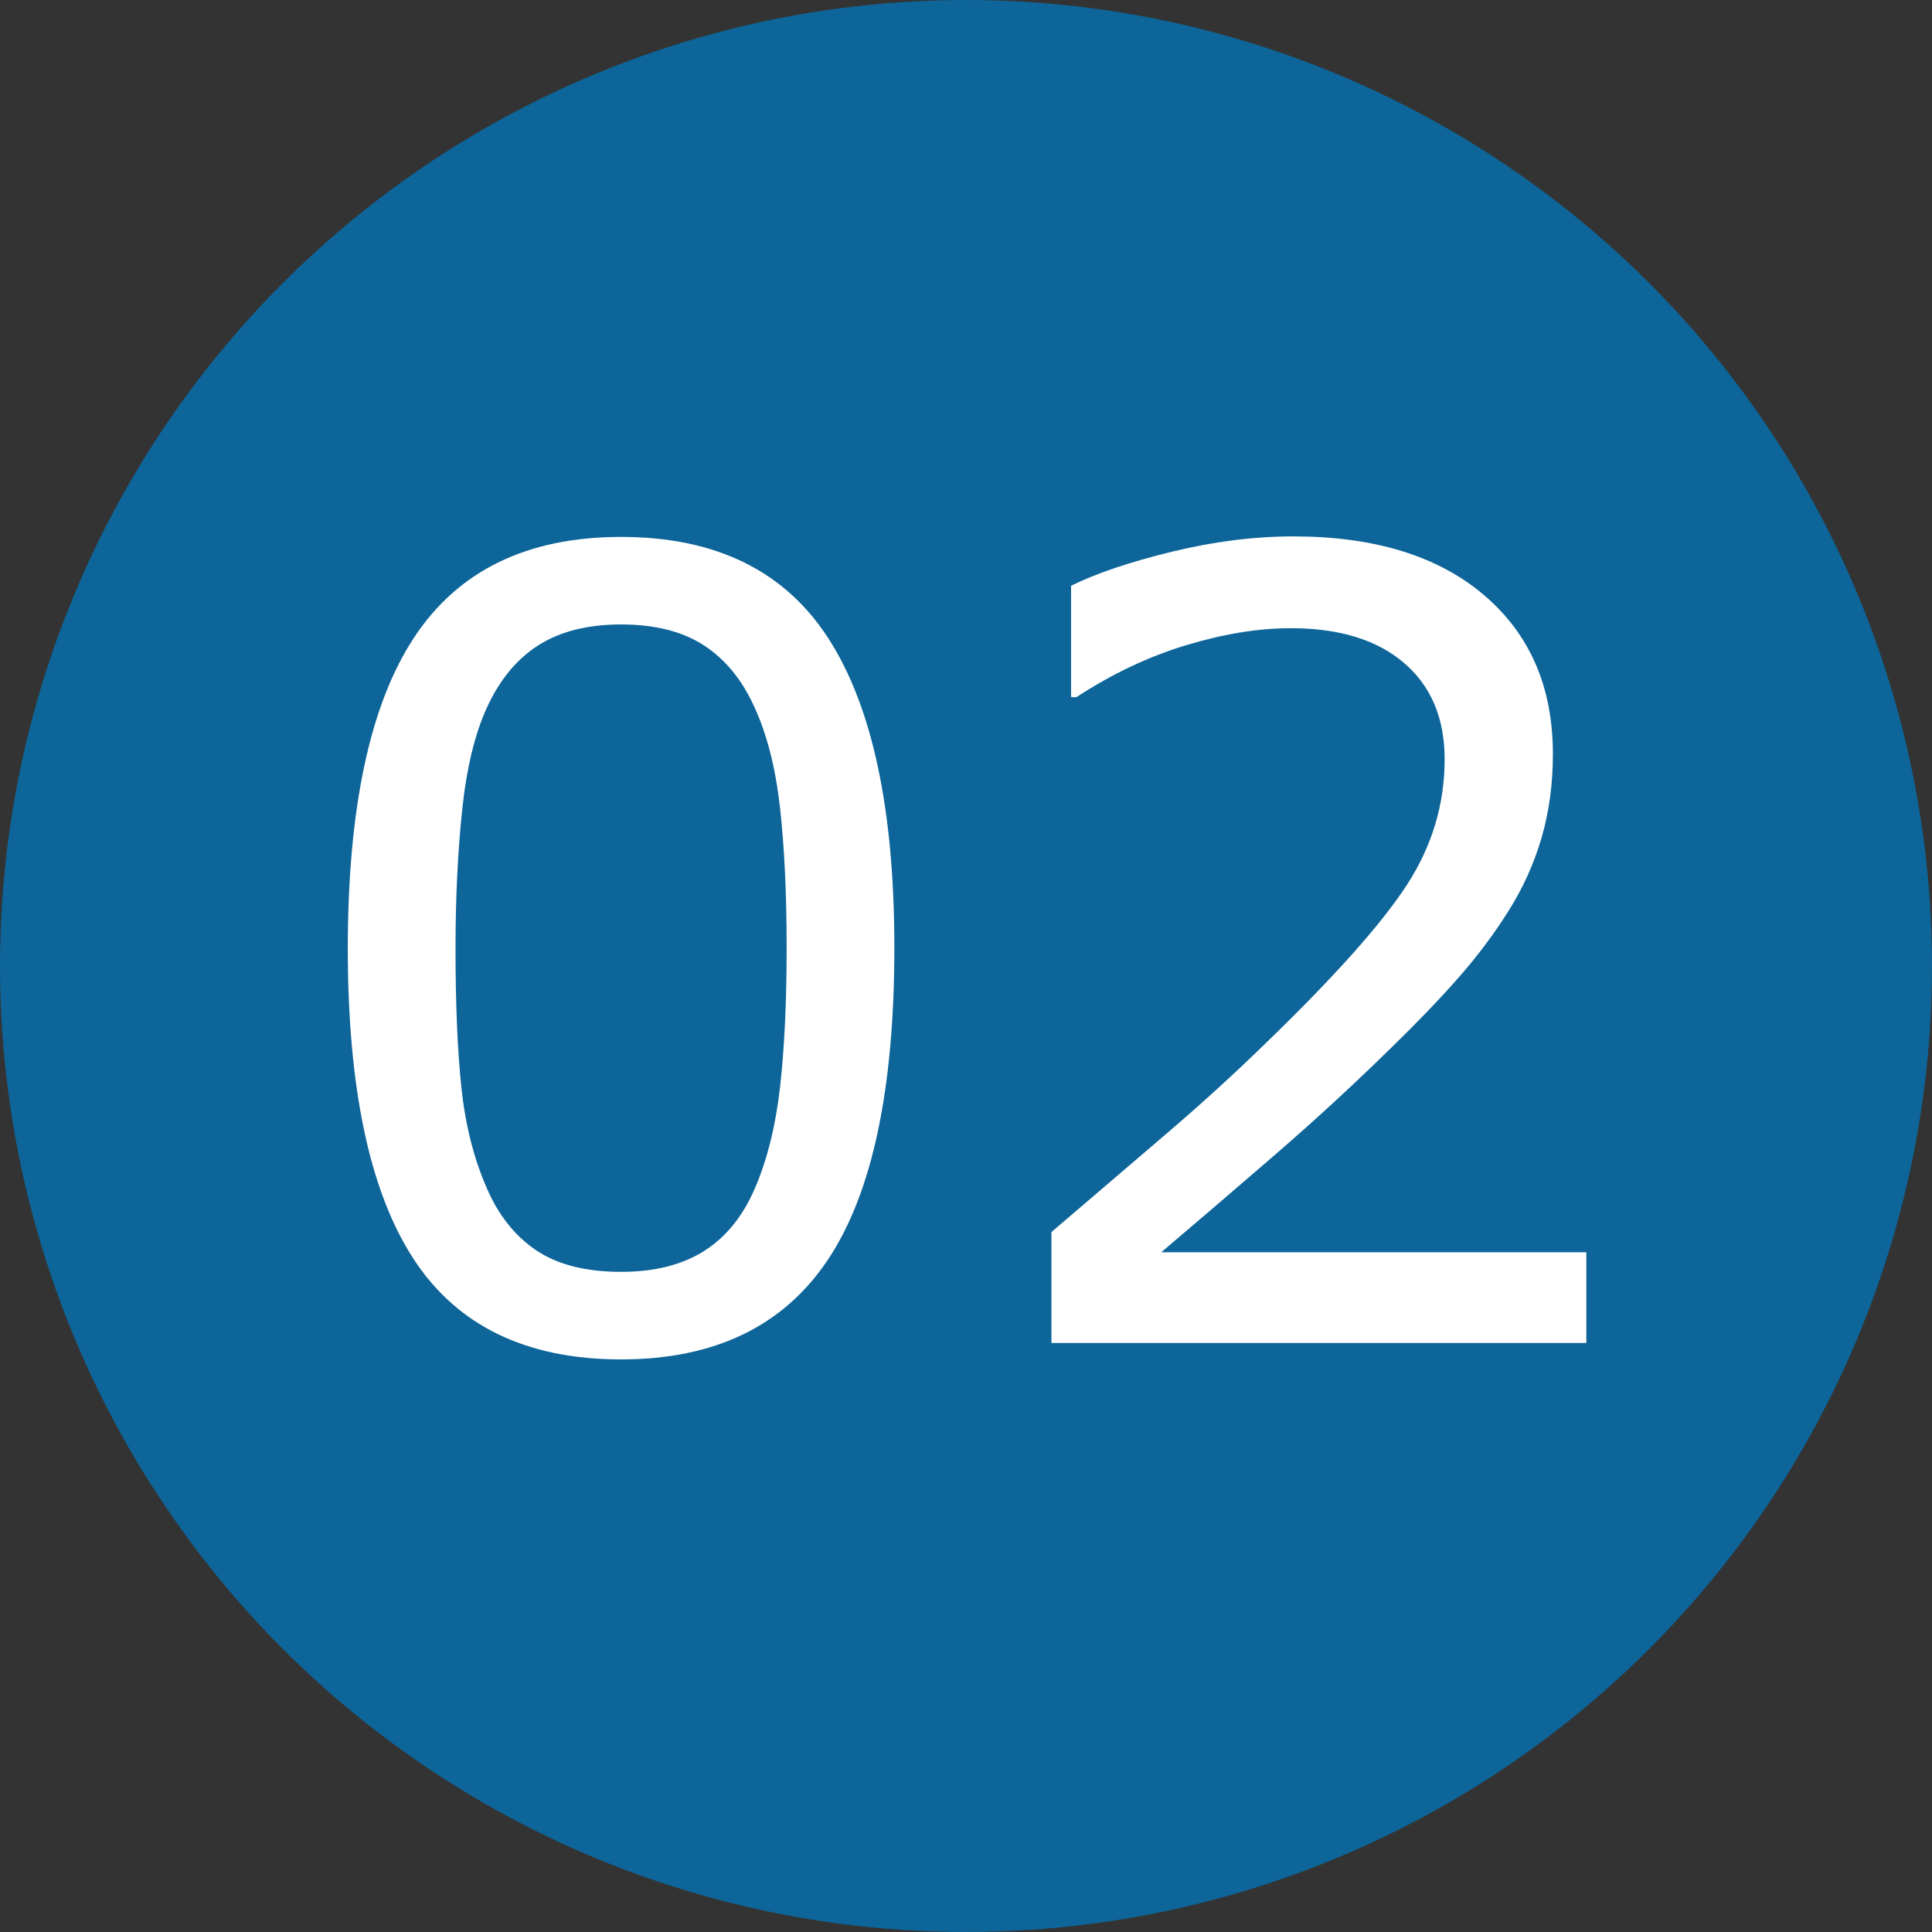
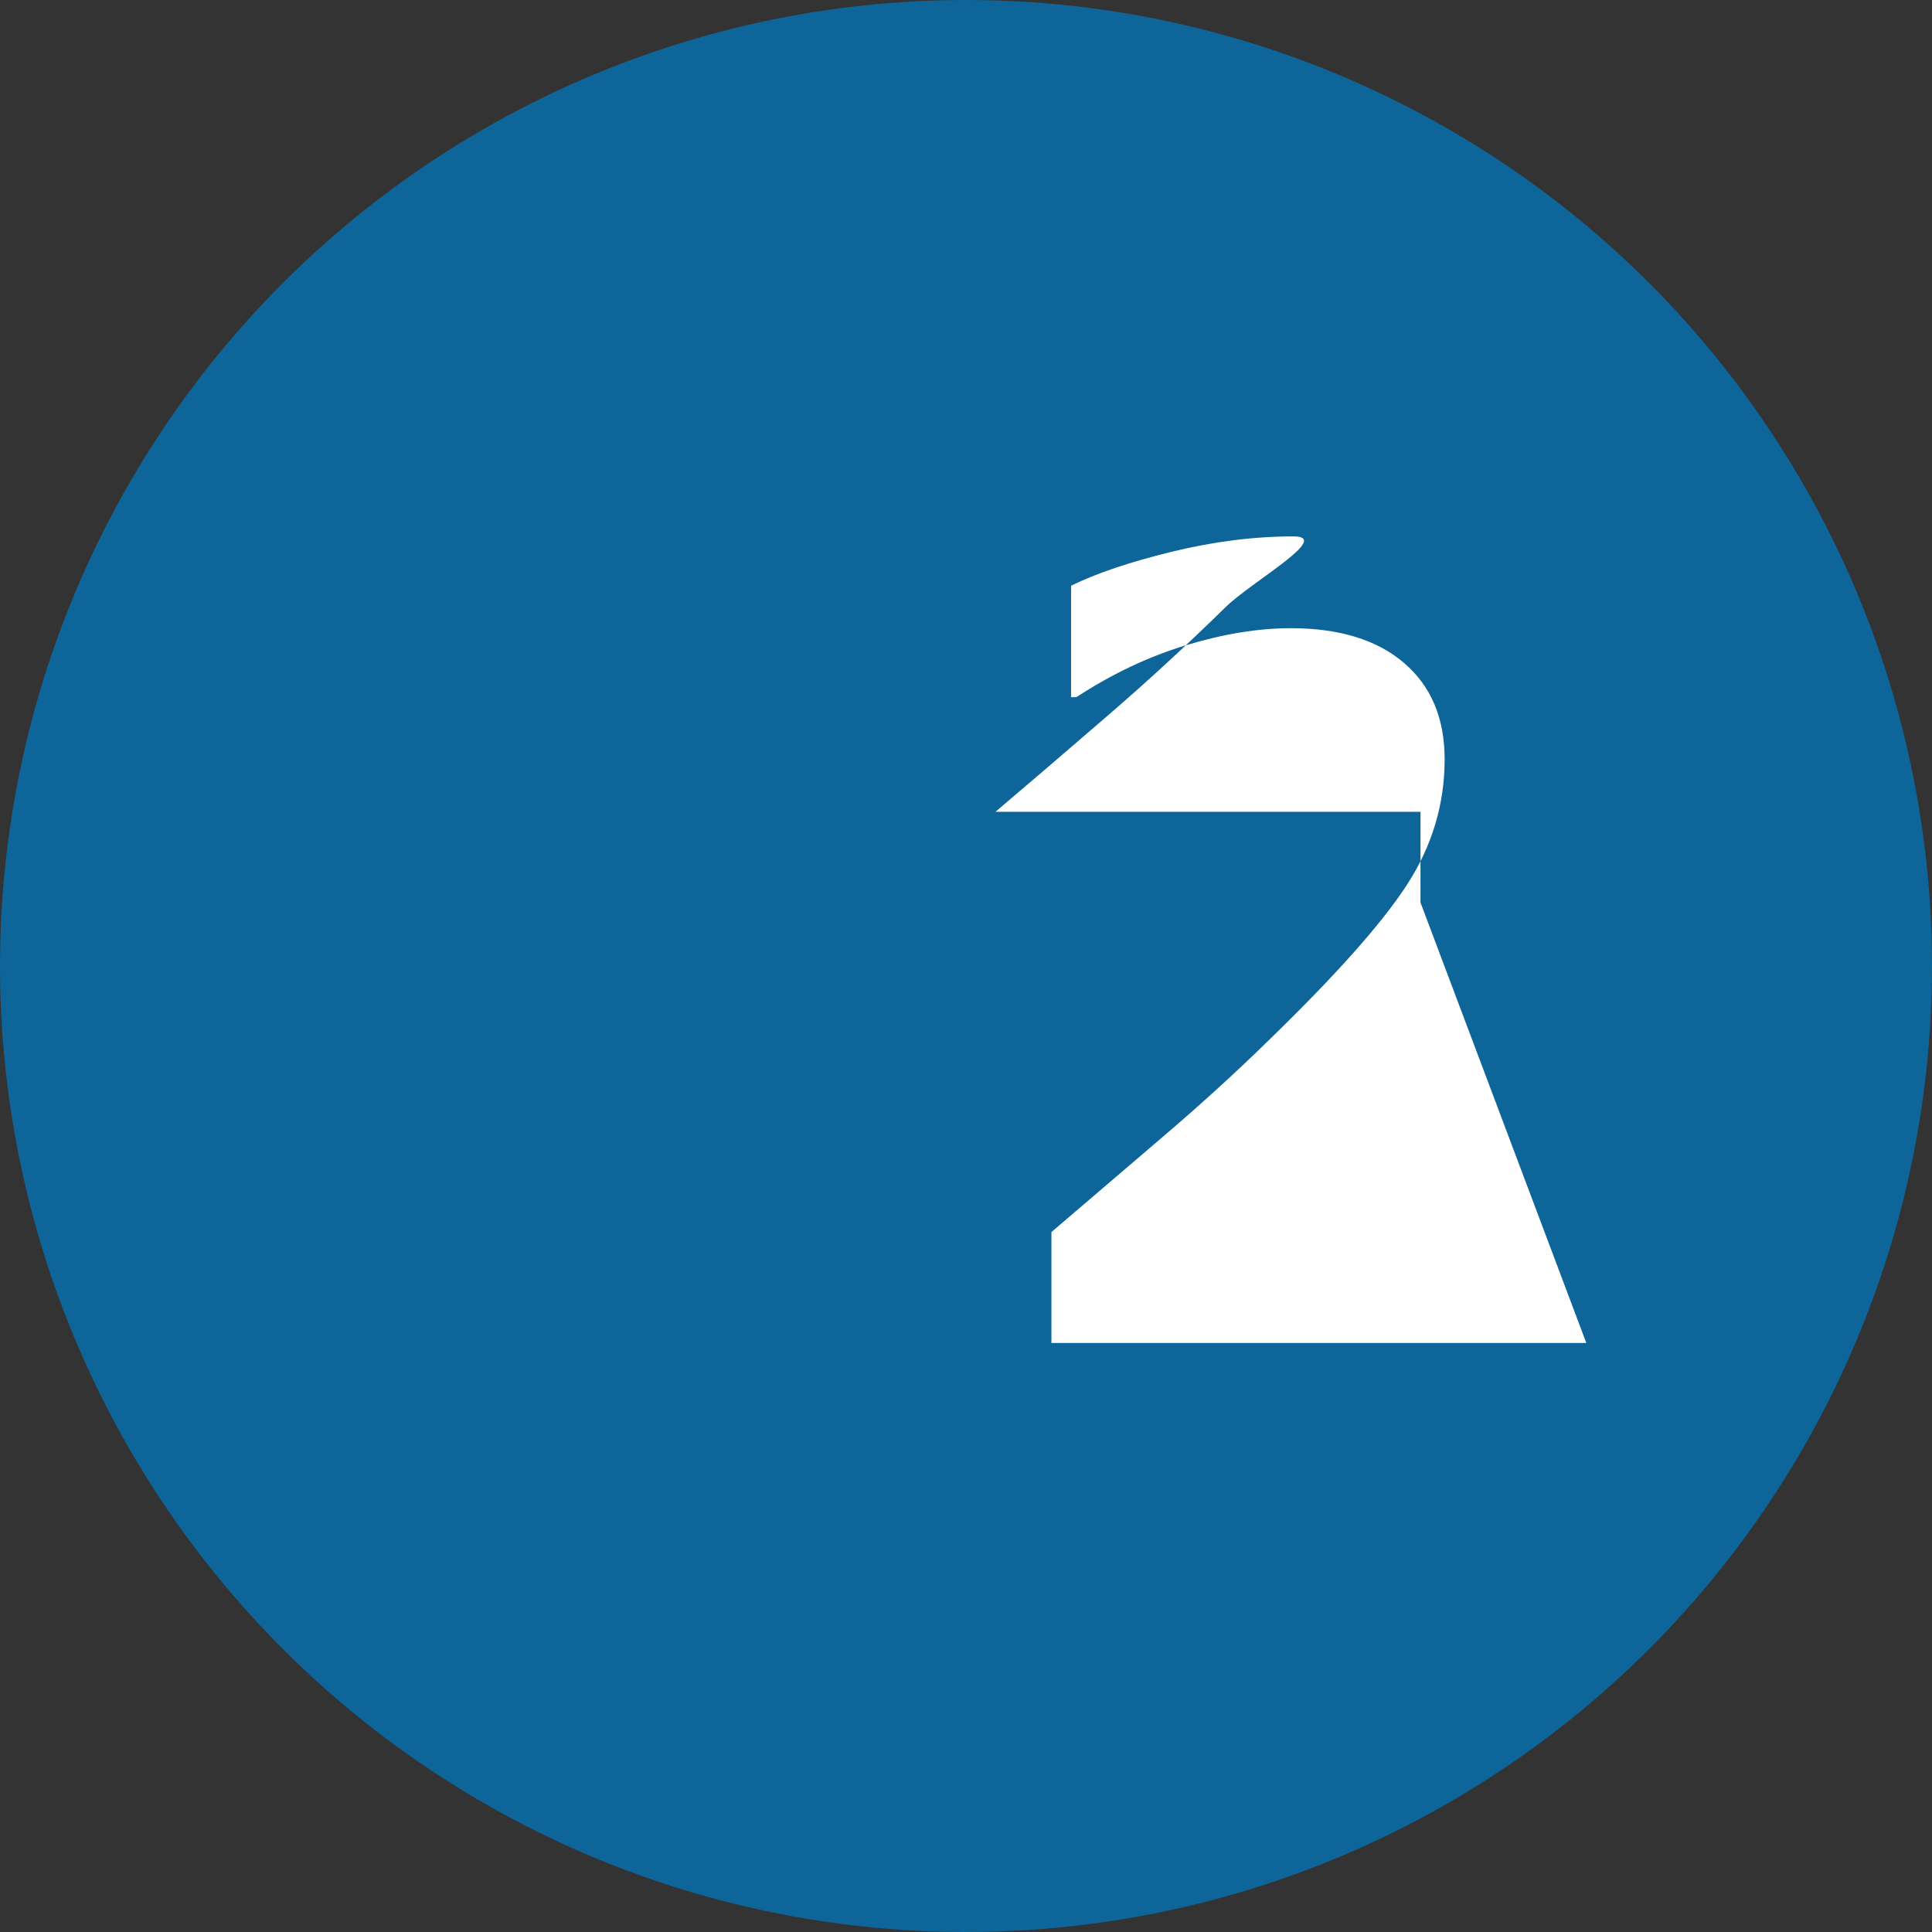
<svg xmlns="http://www.w3.org/2000/svg" id="top-arrow" width="160" height="160" viewBox="0 0 160 160">
  <rect x="0" y="0" width="160" height="160" fill="#333333" stroke="none" />
  <circle cx="80" cy="80" r="80" fill="#0d6599" />
  <g>
-     <path d="m74.067,78.479c0,11.748-1.839,20.368-5.516,25.862-3.677,5.492-9.382,8.239-17.116,8.239-7.852,0-13.587-2.783-17.205-8.35s-5.427-14.121-5.427-25.664c0-11.631,1.83-20.222,5.493-25.774,3.662-5.551,9.375-8.327,17.139-8.327,7.851,0,13.586,2.82,17.204,8.46s5.428,14.157,5.428,25.554Zm-11.558,19.951c1.025-2.373,1.721-5.163,2.087-8.372.366-3.207.55-7.067.55-11.579,0-4.453-.184-8.32-.55-11.602s-1.076-6.064-2.131-8.35c-1.026-2.256-2.425-3.955-4.197-5.098s-4.05-1.714-6.833-1.714c-2.754,0-5.032.571-6.834,1.714s-3.229,2.871-4.284,5.186c-.996,2.168-1.678,4.995-2.044,8.481s-.549,7.31-.549,11.47c0,4.57.16,8.394.483,11.47.322,3.076,1.011,5.83,2.065,8.262.967,2.285,2.336,4.028,4.108,5.229s4.124,1.802,7.054,1.802c2.753,0,5.038-.571,6.855-1.714,1.816-1.143,3.223-2.871,4.219-5.186Z" fill="#fff" />
-     <path d="m131.372,111.219h-44.297v-9.185c3.076-2.637,6.159-5.273,9.25-7.91s5.97-5.259,8.636-7.866c5.625-5.449,9.477-9.777,11.558-12.986,2.08-3.207,3.12-6.672,3.12-10.393,0-3.398-1.121-6.057-3.362-7.977-2.241-1.918-5.368-2.878-9.382-2.878-2.666,0-5.553.469-8.657,1.406-3.105.938-6.138,2.373-9.097,4.307h-.439v-9.229c2.08-1.025,4.855-1.963,8.327-2.812s6.834-1.274,10.086-1.274c6.708,0,11.968,1.619,15.776,4.855,3.808,3.238,5.713,7.625,5.713,13.162,0,2.49-.315,4.812-.945,6.965-.63,2.154-1.56,4.197-2.79,6.131-1.143,1.816-2.483,3.604-4.021,5.361s-3.405,3.706-5.603,5.845c-3.136,3.076-6.372,6.058-9.712,8.942-3.34,2.887-6.46,5.56-9.36,8.021h35.2v7.515Z" fill="#fff" />
+     <path d="m131.372,111.219h-44.297v-9.185c3.076-2.637,6.159-5.273,9.25-7.91s5.97-5.259,8.636-7.866c5.625-5.449,9.477-9.777,11.558-12.986,2.08-3.207,3.12-6.672,3.12-10.393,0-3.398-1.121-6.057-3.362-7.977-2.241-1.918-5.368-2.878-9.382-2.878-2.666,0-5.553.469-8.657,1.406-3.105.938-6.138,2.373-9.097,4.307h-.439v-9.229c2.08-1.025,4.855-1.963,8.327-2.812s6.834-1.274,10.086-1.274s-3.405,3.706-5.603,5.845c-3.136,3.076-6.372,6.058-9.712,8.942-3.34,2.887-6.46,5.56-9.36,8.021h35.2v7.515Z" fill="#fff" />
  </g>
</svg>